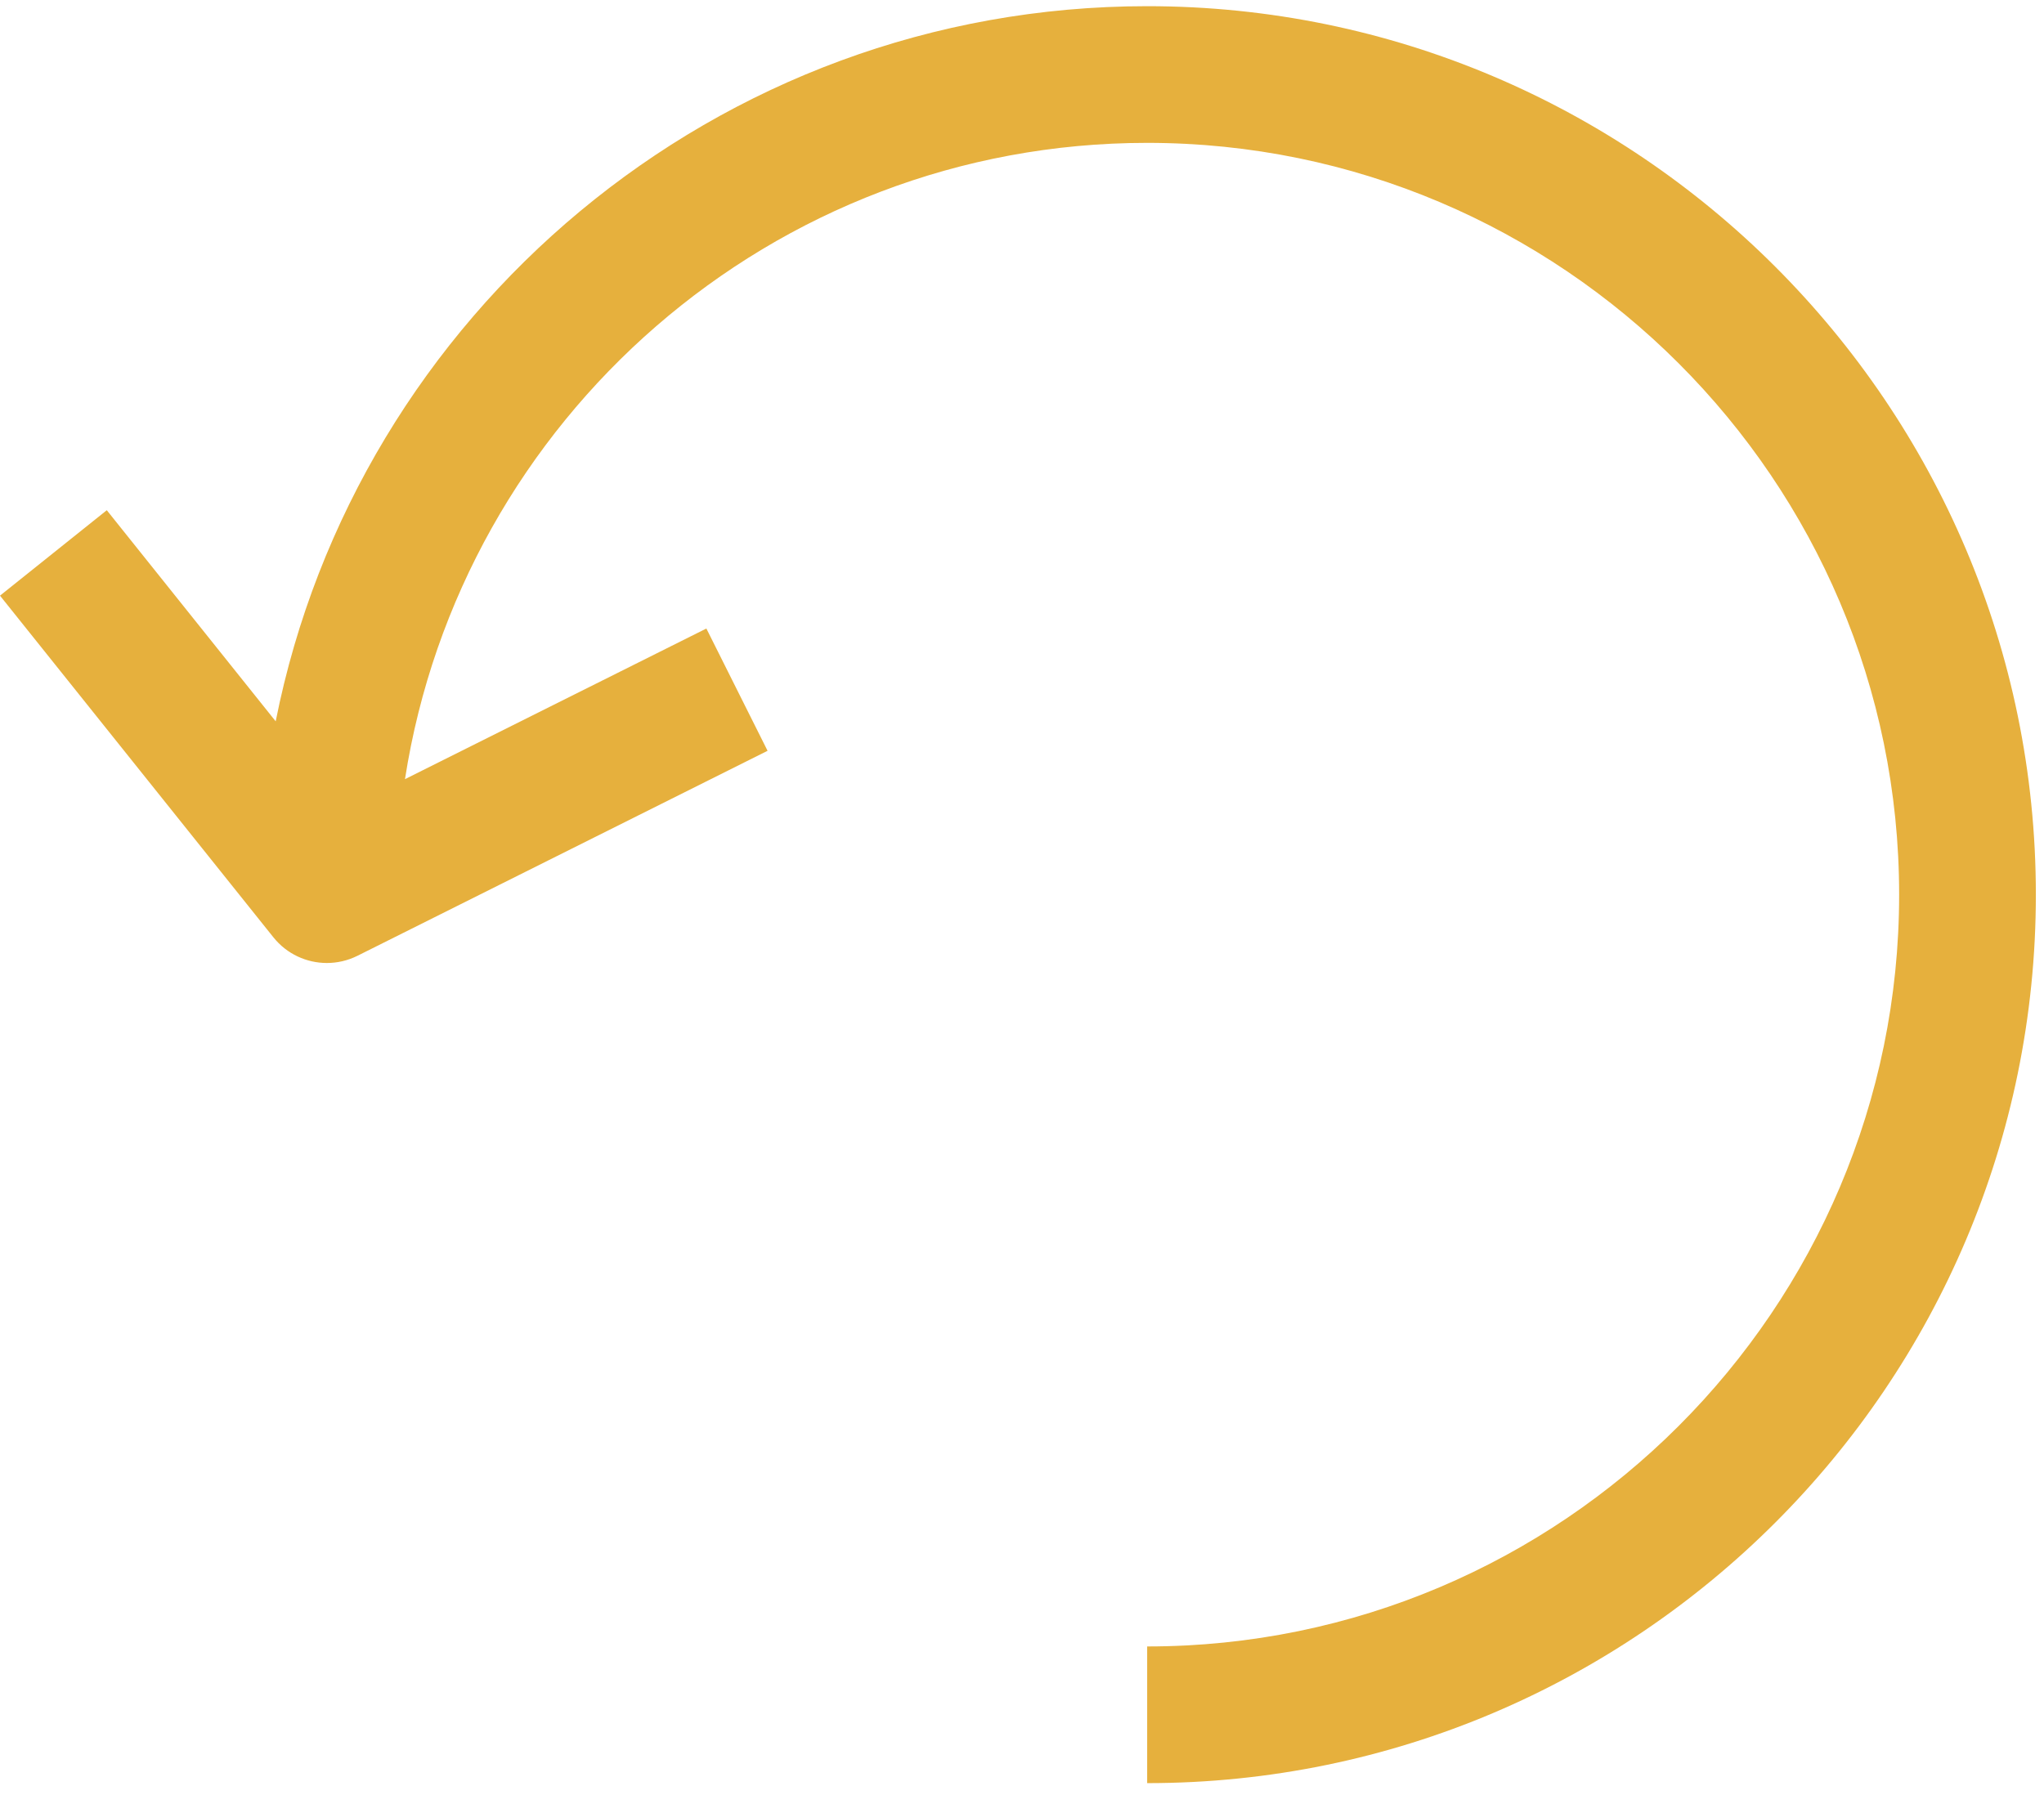
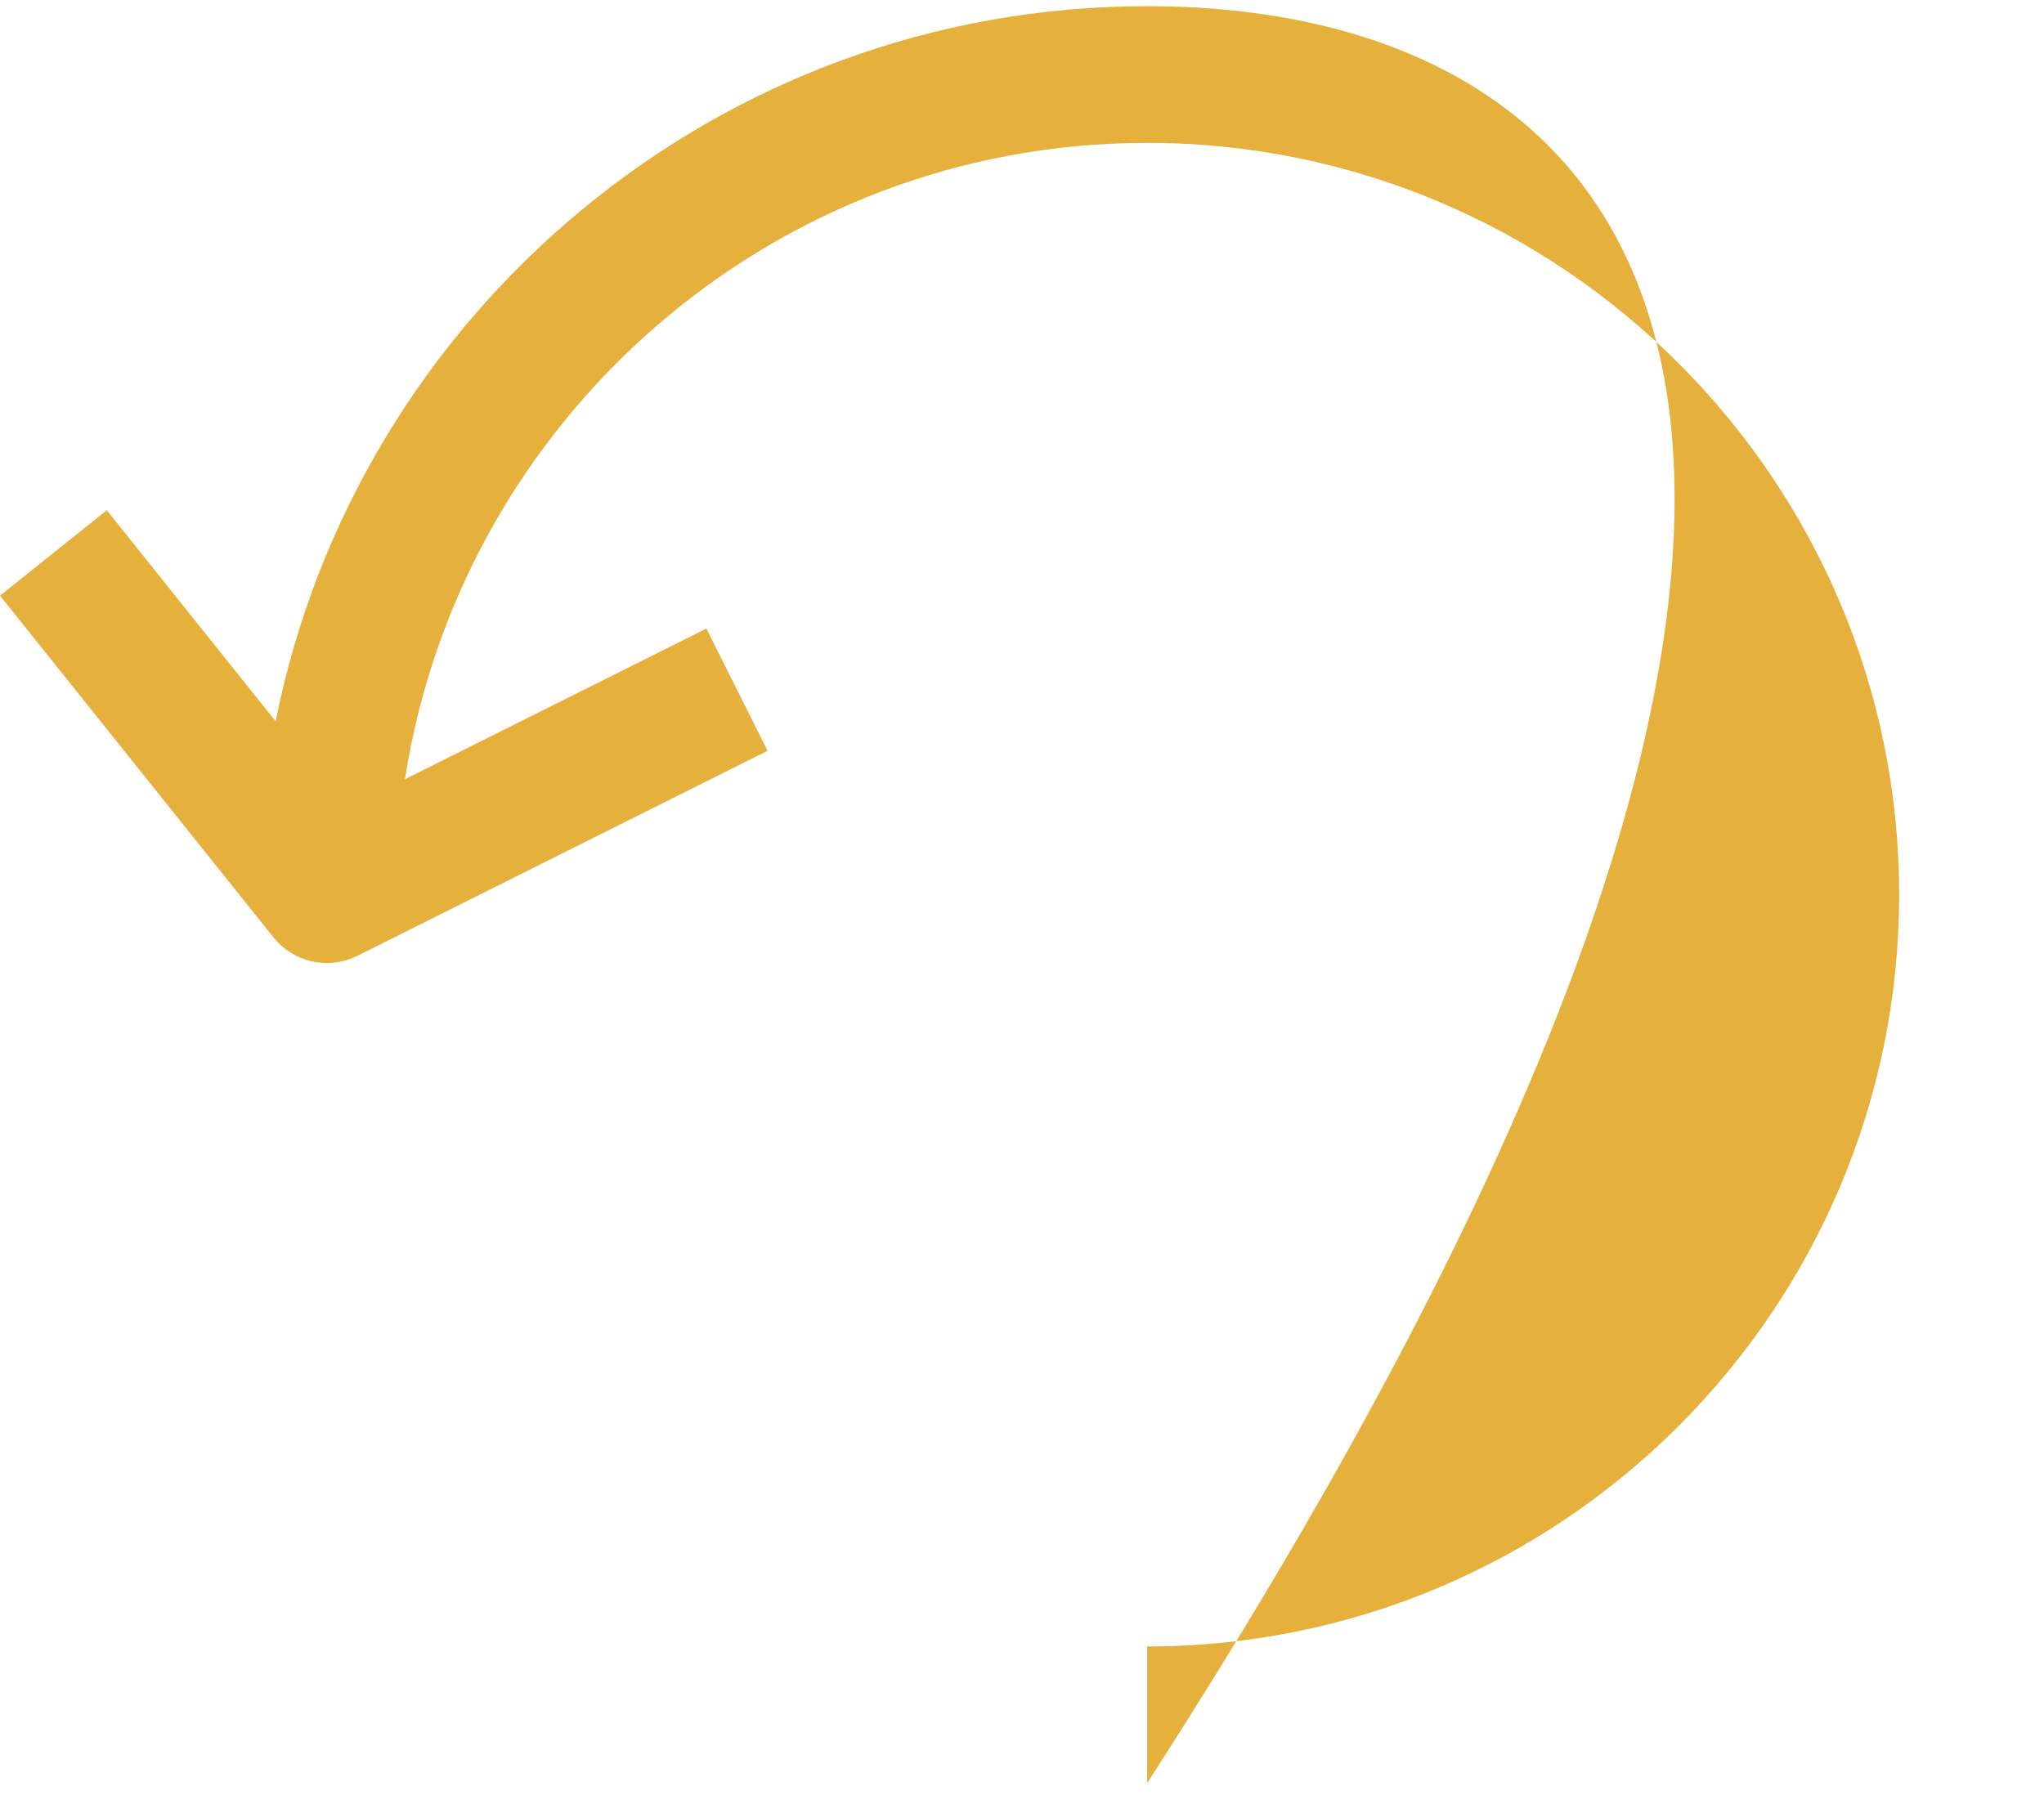
<svg xmlns="http://www.w3.org/2000/svg" width="115" height="101" viewBox="0 0 115 101" fill="none">
-   <path d="M64.542 0.348C40.308 0.348 20.062 17.683 15.511 40.594L6.008 28.713L0 33.521L15.385 52.752C16.135 53.687 17.25 54.194 18.389 54.194C18.969 54.194 19.558 54.063 20.108 53.79L43.185 42.252L39.742 35.371L22.785 43.848C25.931 23.602 43.427 8.04 64.542 8.04C87.87 8.04 106.85 27.021 106.85 50.348C106.85 73.675 87.87 92.656 64.542 92.656V100.348C92.112 100.348 114.542 77.917 114.542 50.348C114.542 22.779 92.112 0.348 64.542 0.348Z" fill="#e6b03d" />
+   <path d="M64.542 0.348C40.308 0.348 20.062 17.683 15.511 40.594L6.008 28.713L0 33.521L15.385 52.752C16.135 53.687 17.25 54.194 18.389 54.194C18.969 54.194 19.558 54.063 20.108 53.79L43.185 42.252L39.742 35.371L22.785 43.848C25.931 23.602 43.427 8.04 64.542 8.04C87.87 8.04 106.85 27.021 106.85 50.348C106.85 73.675 87.87 92.656 64.542 92.656V100.348C114.542 22.779 92.112 0.348 64.542 0.348Z" fill="#e6b03d" />
</svg>